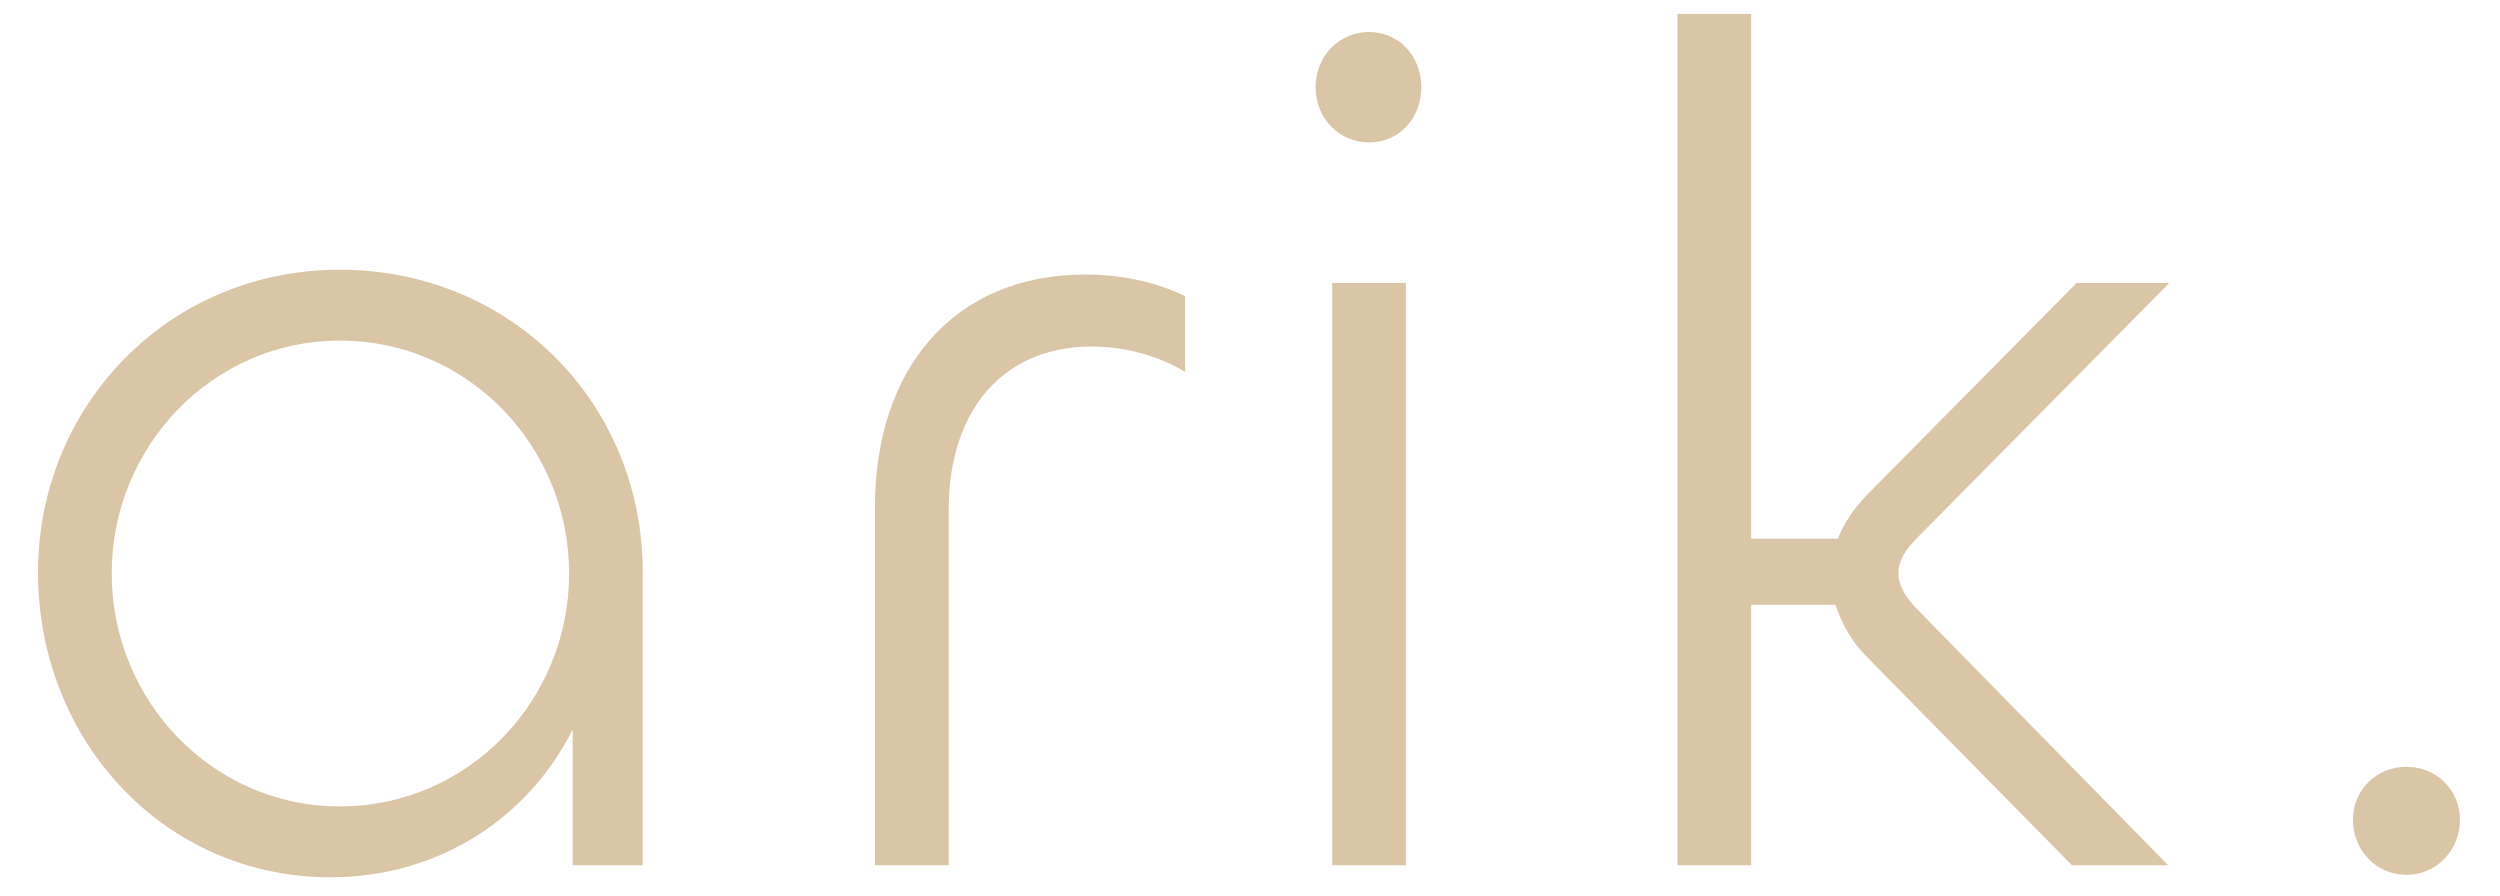
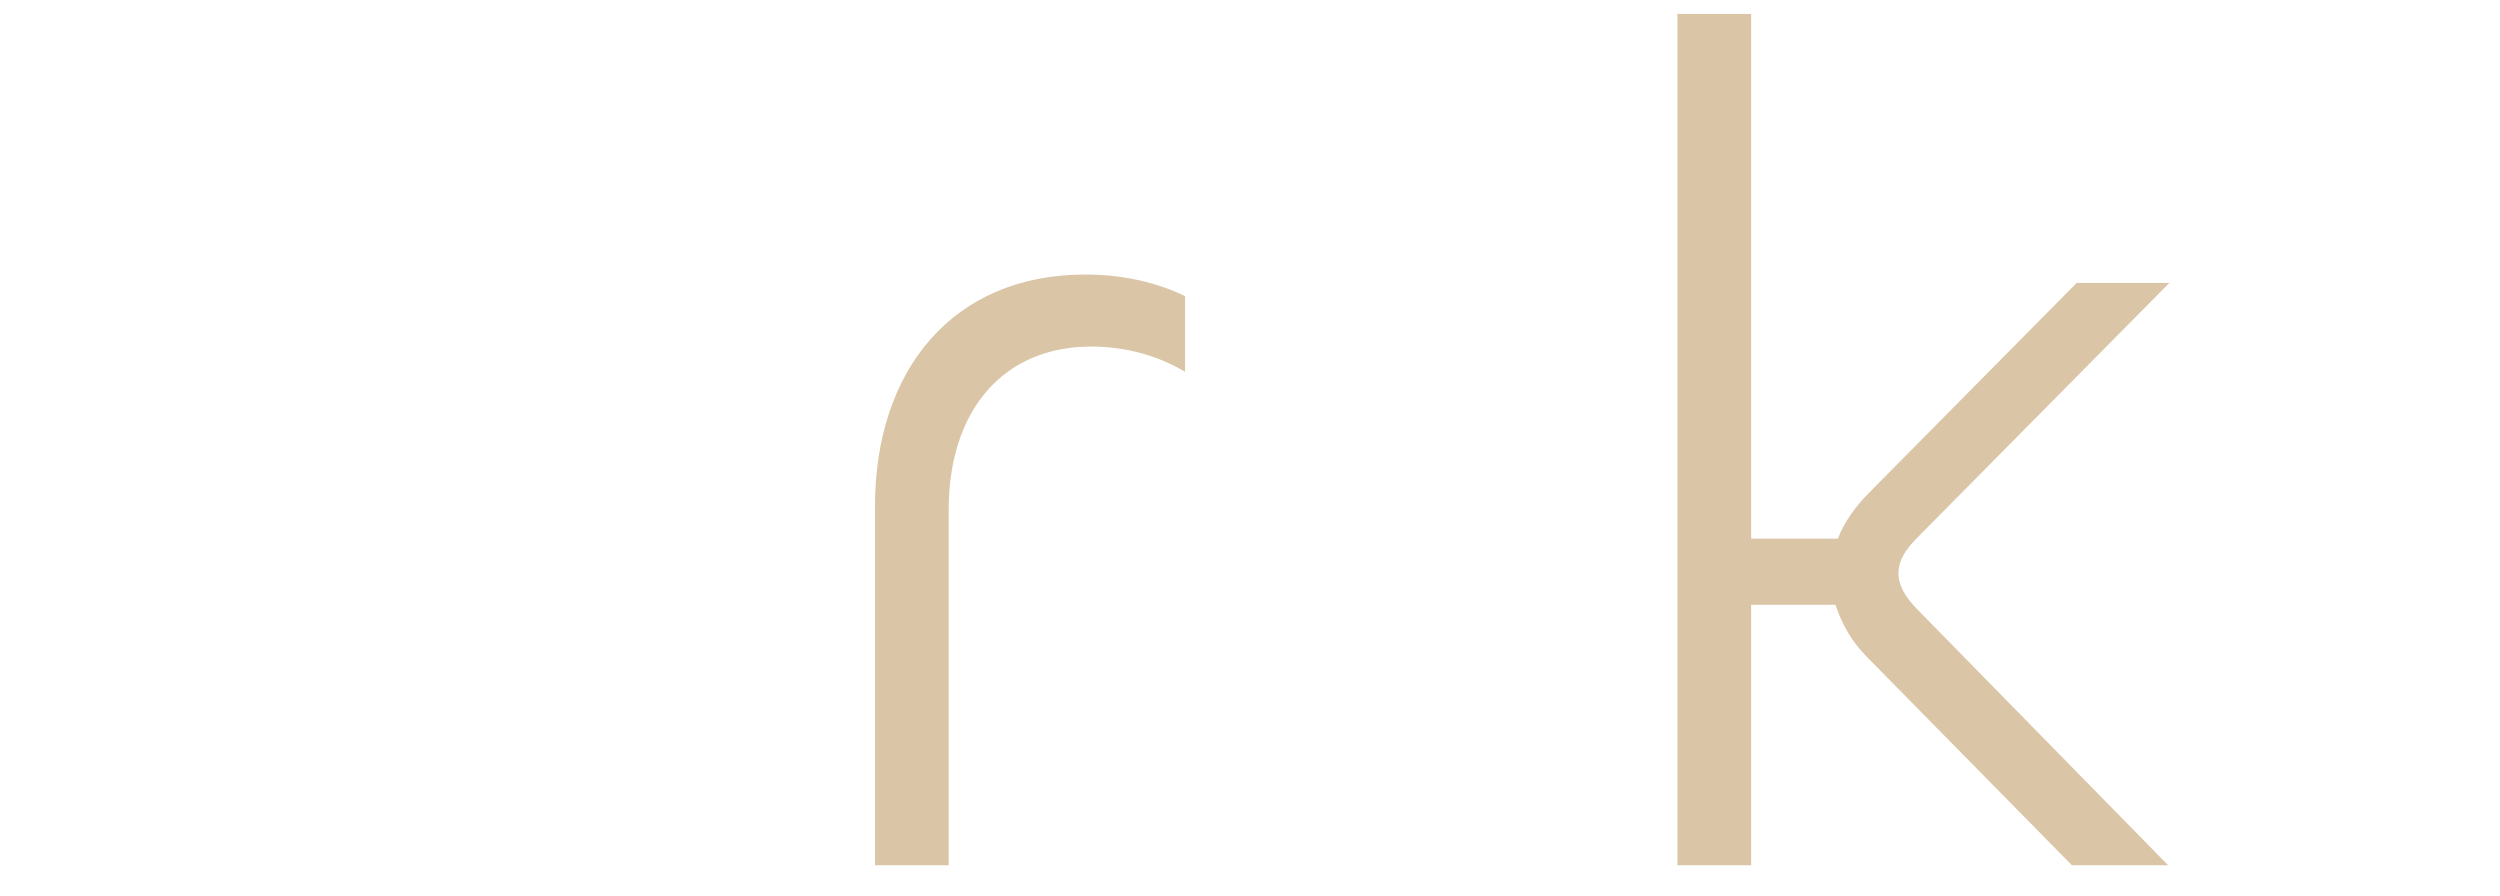
<svg xmlns="http://www.w3.org/2000/svg" width="53" height="19" viewBox="0 0 53 19" fill="none">
-   <path d="M7.002 18.598C9.319 18.598 11.208 17.326 12.14 15.467V18.344H13.626V12.133C13.626 8.518 10.805 5.718 7.204 5.718C3.551 5.718 0.806 8.62 0.806 12.133C0.806 15.696 3.476 18.598 7.002 18.598ZM7.204 17.096C4.508 17.096 2.368 14.856 2.368 12.158C2.368 9.46 4.508 7.22 7.204 7.22C9.924 7.22 12.065 9.46 12.065 12.158C12.065 14.856 9.924 17.096 7.204 17.096Z" fill="#DAC5A7" />
  <path d="M20.112 18.344V10.809C20.112 8.696 21.271 7.347 23.135 7.347C23.84 7.347 24.52 7.525 25.124 7.882V6.278C24.495 5.973 23.764 5.82 23.009 5.82C20.188 5.82 18.55 7.856 18.55 10.733V18.344H20.112Z" fill="#DAC5A7" />
-   <path d="M29.024 3.02C29.654 3.02 30.132 2.511 30.132 1.849C30.132 1.187 29.654 0.678 29.024 0.678C28.394 0.678 27.89 1.187 27.89 1.849C27.89 2.511 28.394 3.02 29.024 3.02ZM28.243 5.998V18.344H29.805V5.998H28.243Z" fill="#DAC5A7" />
  <path d="M37.124 18.344V12.82H38.912C39.038 13.202 39.24 13.584 39.567 13.915L43.925 18.344H45.965L40.65 12.922C40.398 12.667 40.247 12.413 40.247 12.158C40.247 11.878 40.398 11.649 40.65 11.395L45.99 5.998H44.025L39.618 10.453C39.315 10.758 39.089 11.089 38.963 11.42H37.124V0.296H35.562V18.344H37.124Z" fill="#DAC5A7" />
-   <path d="M51.017 18.547C51.646 18.547 52.15 18.038 52.15 17.376C52.15 16.74 51.646 16.256 51.017 16.256C50.387 16.256 49.883 16.74 49.883 17.376C49.883 18.038 50.387 18.547 51.017 18.547Z" fill="#DAC5A7" />
</svg>